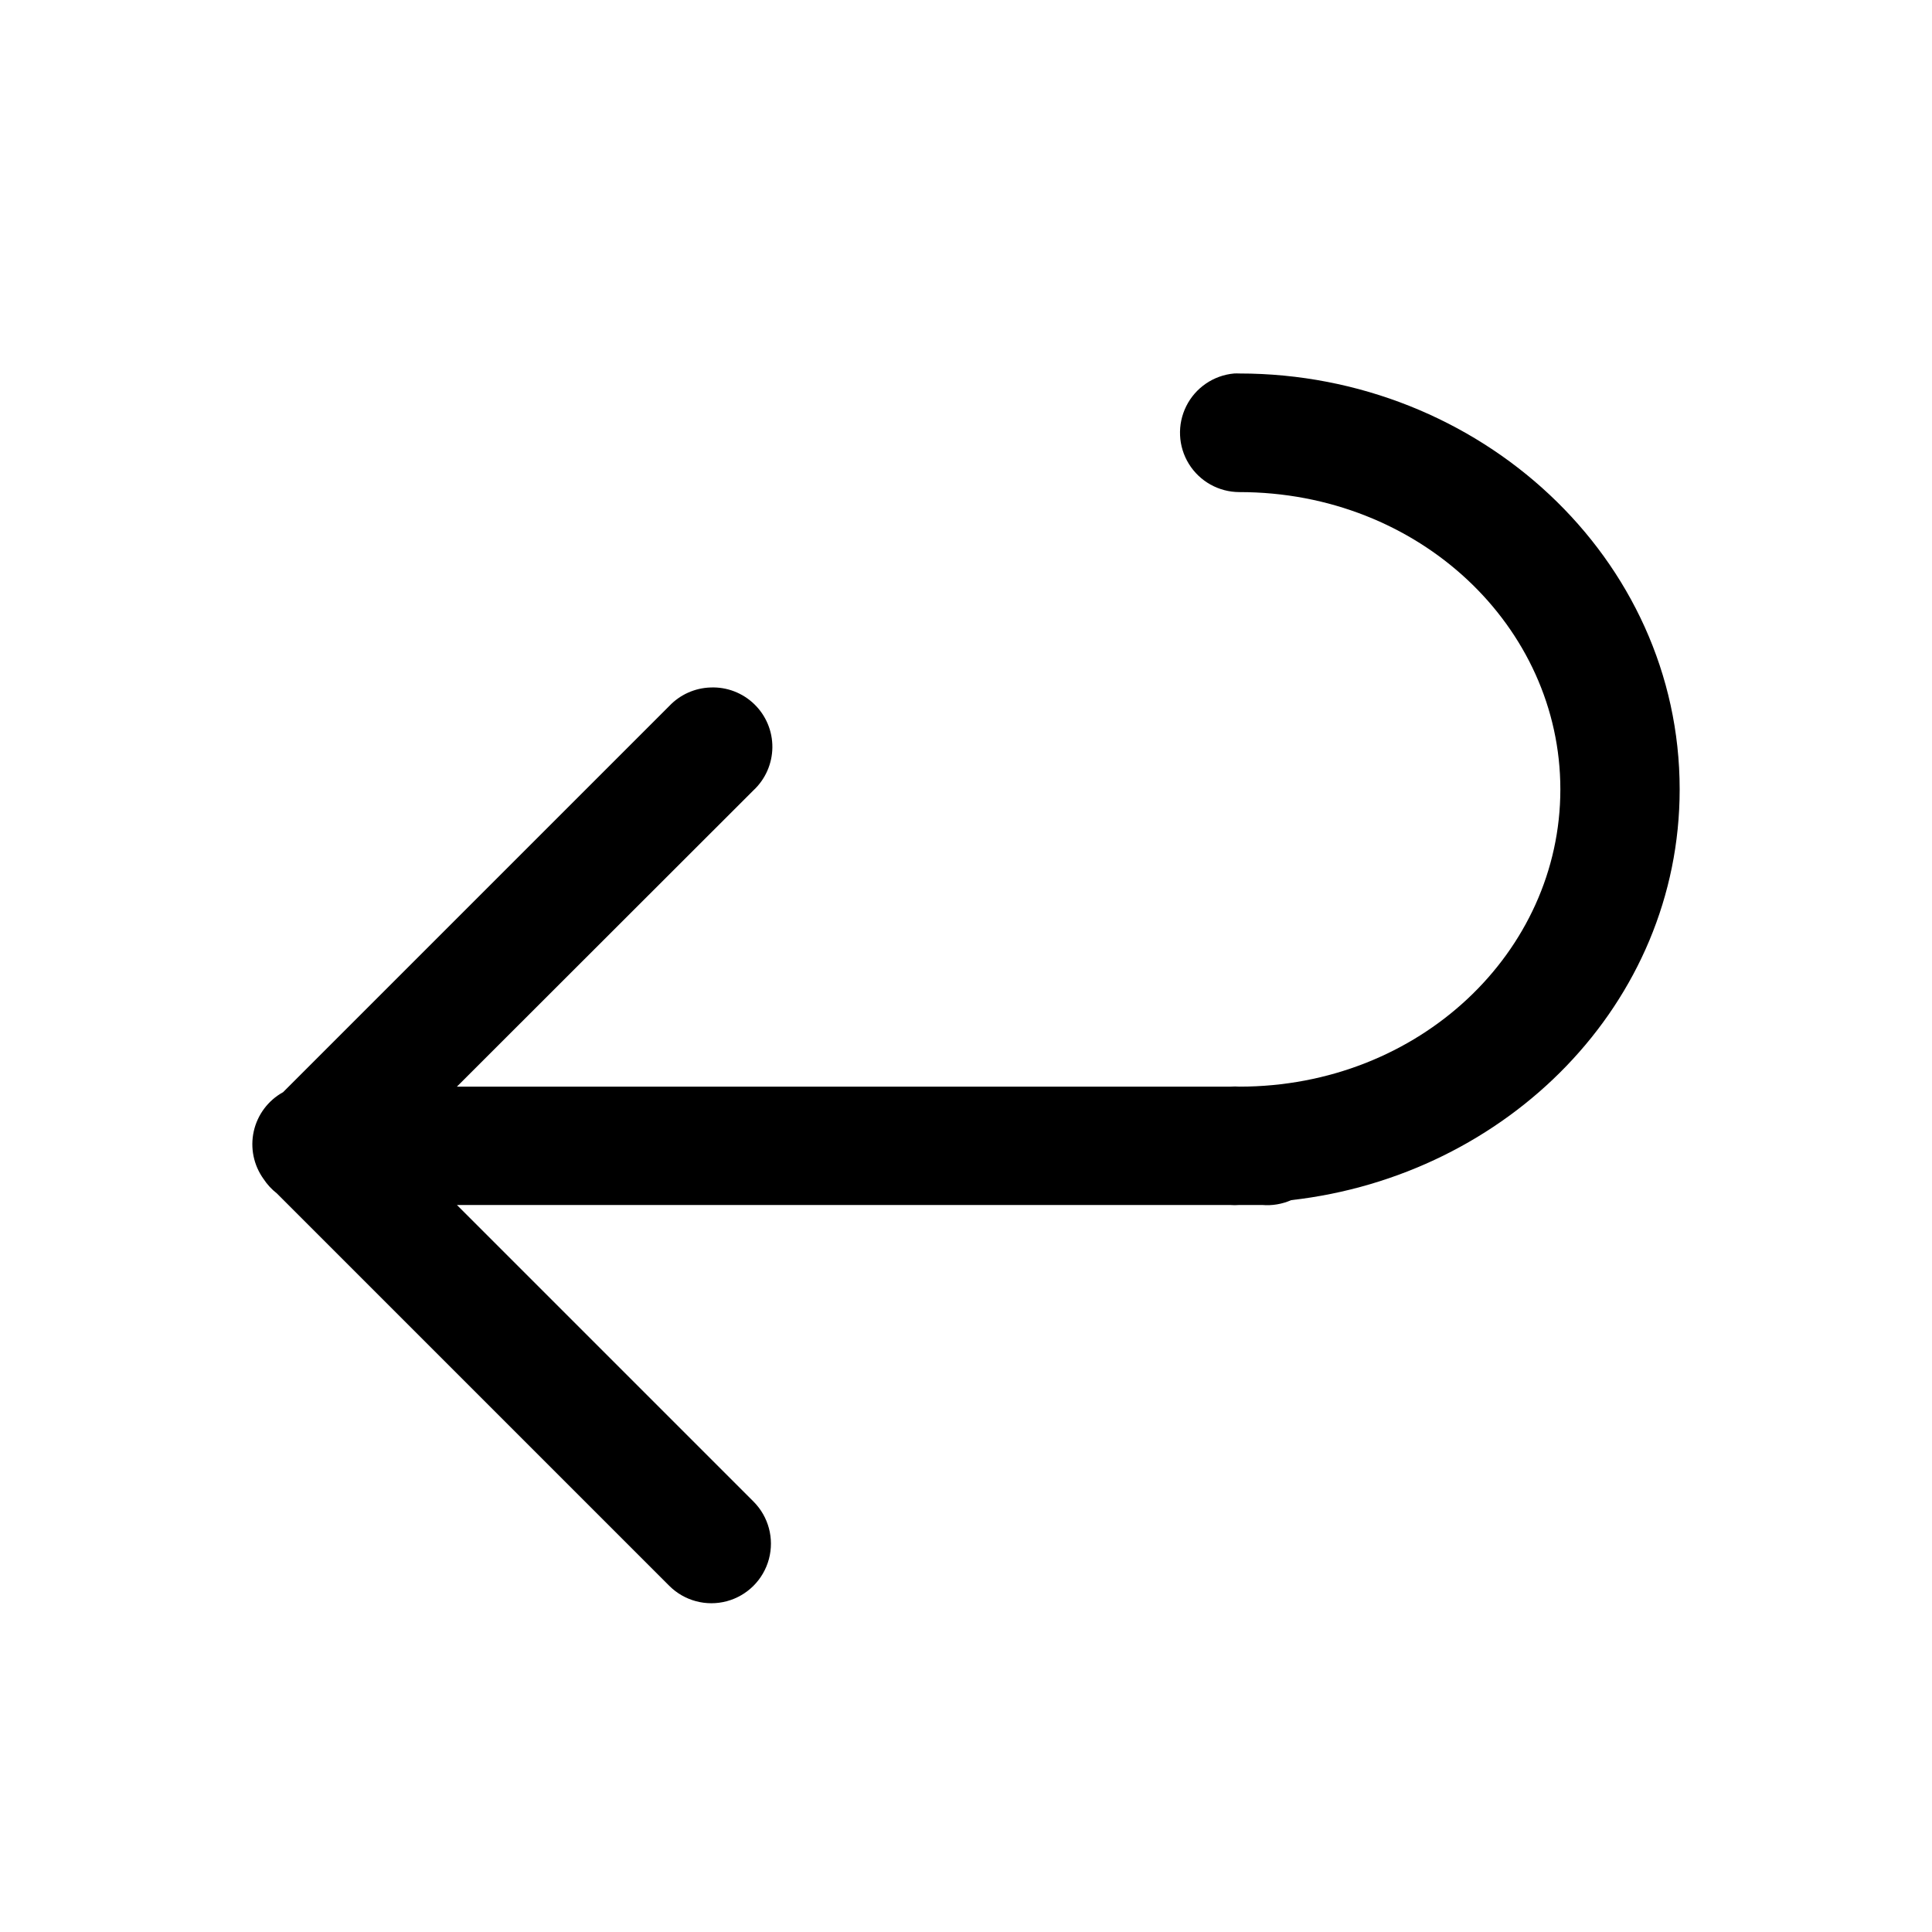
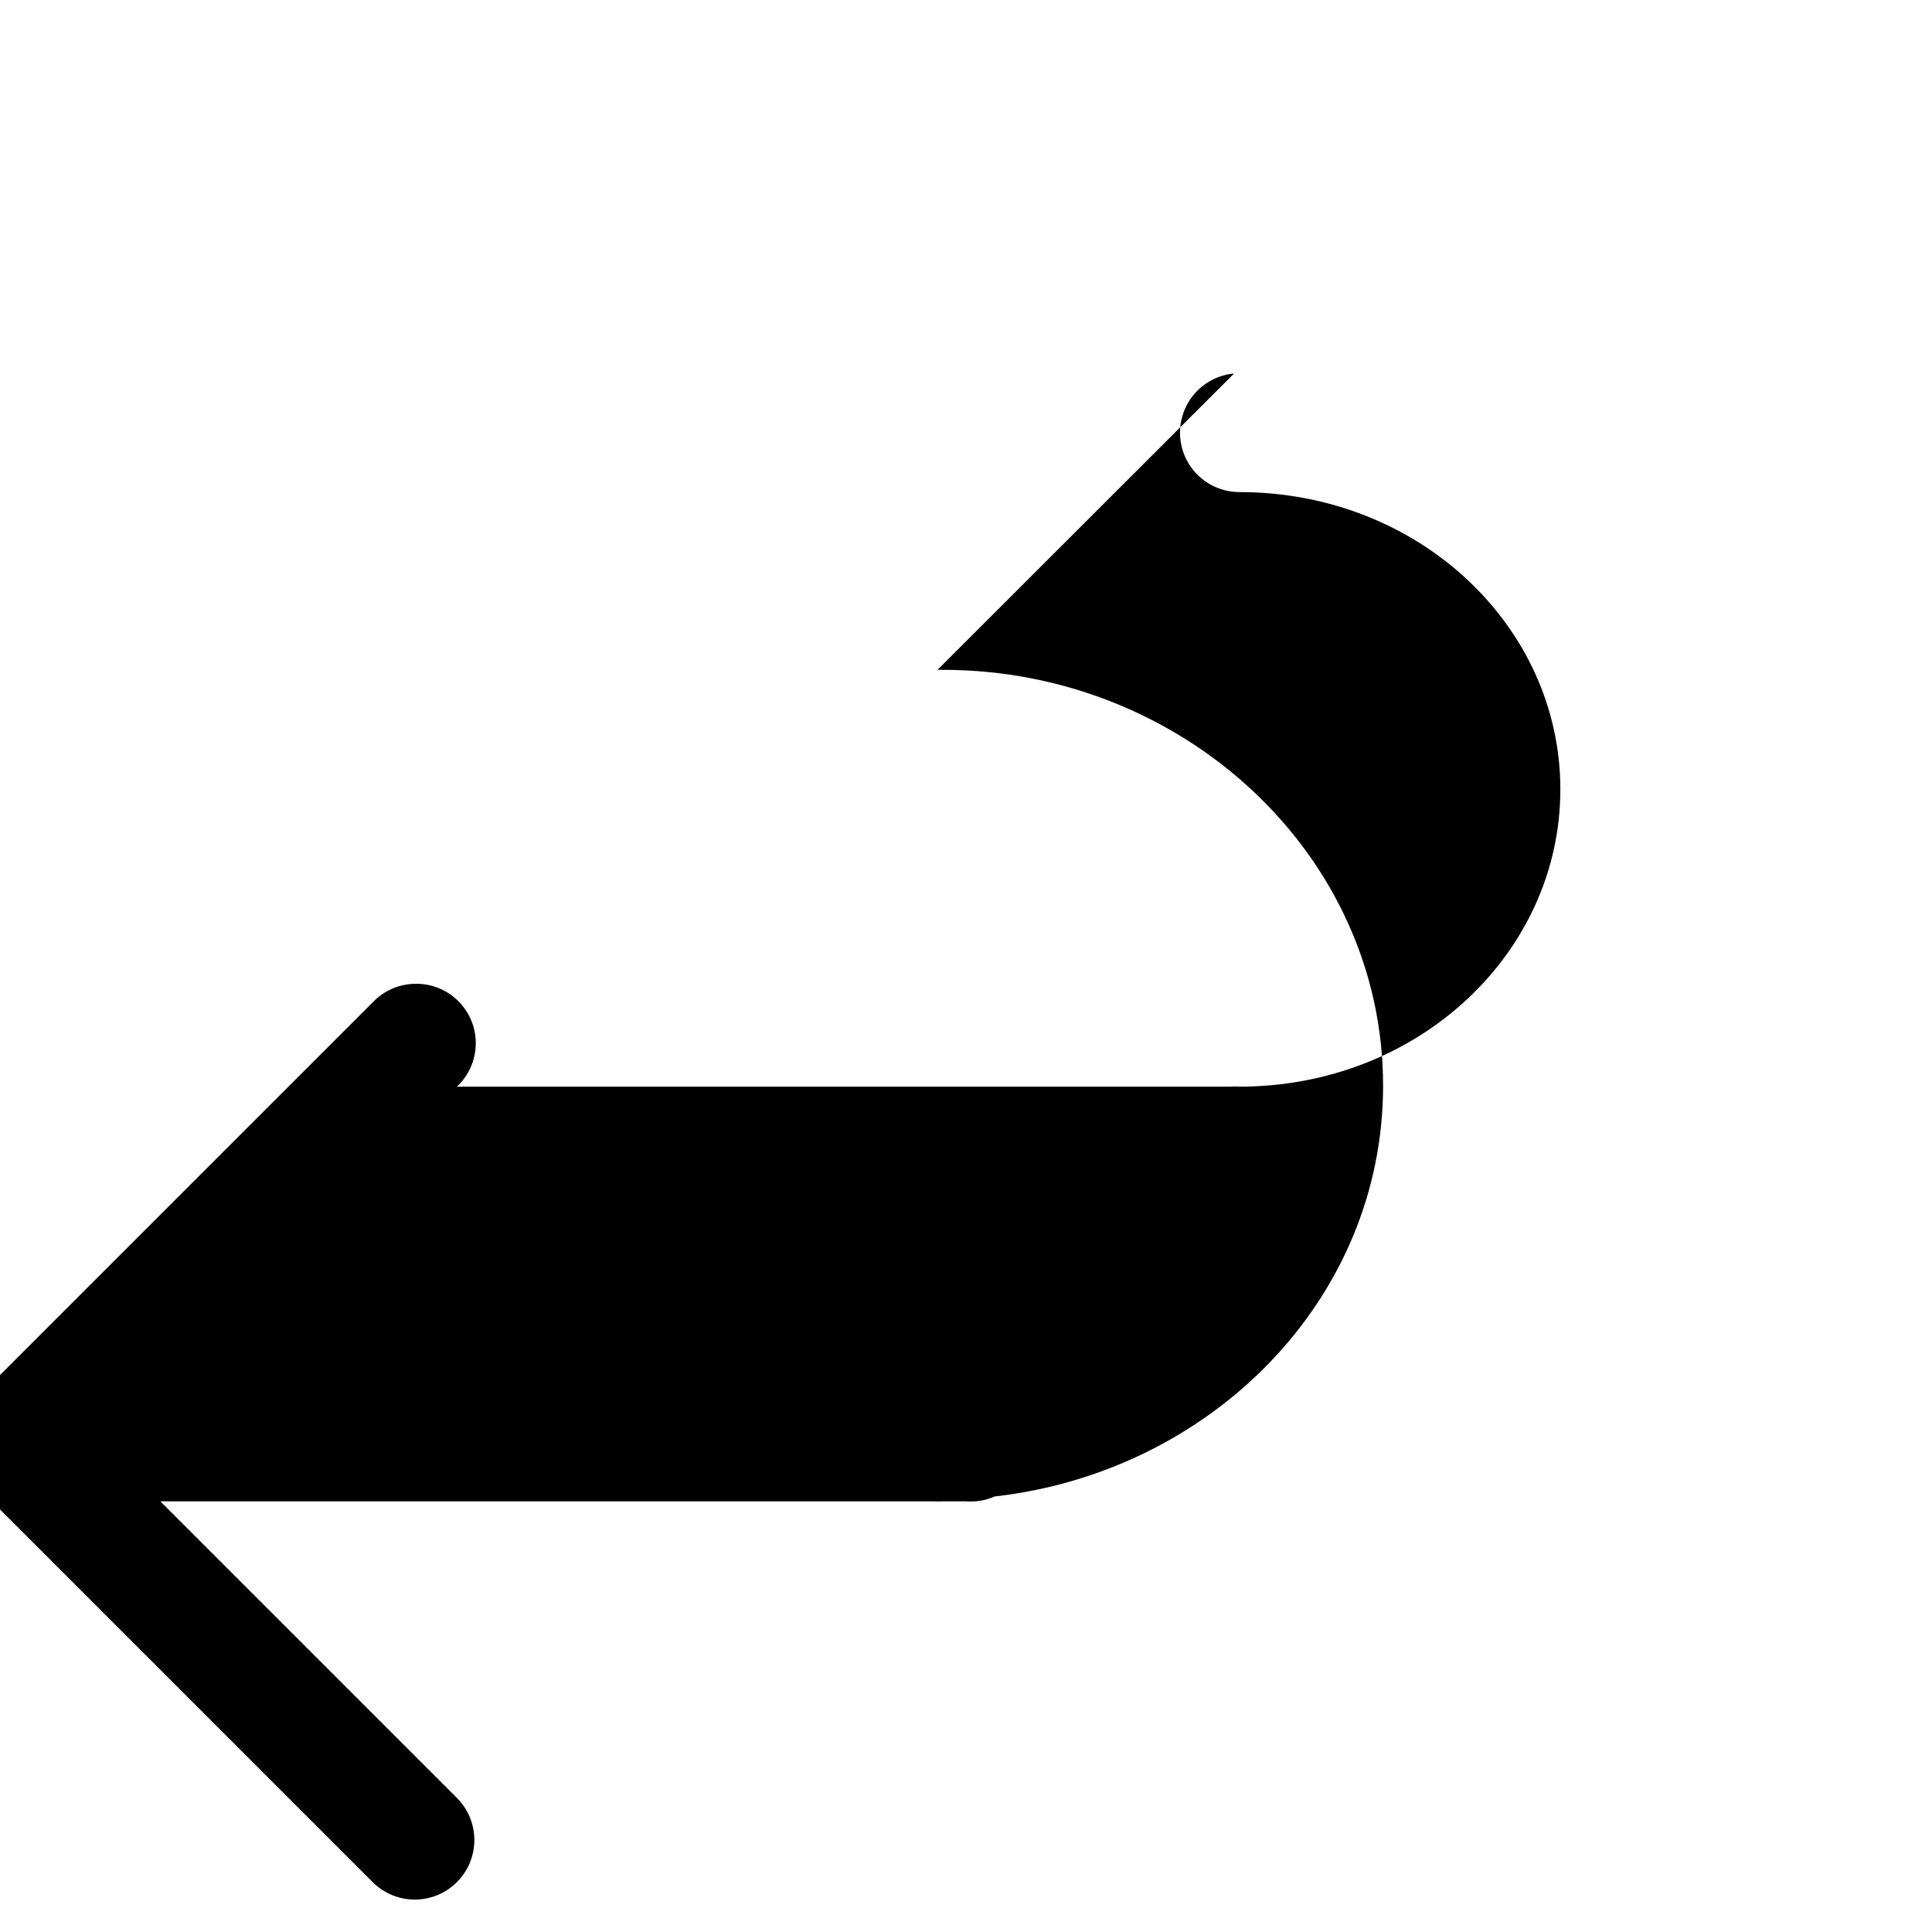
<svg xmlns="http://www.w3.org/2000/svg" fill="#000000" width="800px" height="800px" version="1.1" viewBox="144 144 512 512">
-   <path d="m471.04 242.98c-5.434 0.492-10.227 3.762-12.664 8.645-2.441 4.879-2.18 10.676 0.688 15.316 2.871 4.641 7.938 7.465 13.391 7.469 47.684 0 85.055 35.672 85.055 78.781s-37.371 78.781-85.055 78.781c-0.777-0.059-1.555-0.059-2.332 0h-205.04l78.598-78.535c3.152-2.941 4.961-7.051 5.004-11.363 0.043-4.312-1.688-8.453-4.785-11.453-3.094-3.004-7.285-4.606-11.594-4.43-4.156 0.129-8.094 1.895-10.949 4.914l-102.34 102.34h-0.004c-3.945 2.18-6.769 5.941-7.758 10.34-0.988 4.398-0.043 9.008 2.594 12.664 0.953 1.453 2.141 2.738 3.512 3.809l104 104c3.988 3.984 9.801 5.539 15.246 4.082 5.445-1.461 9.699-5.715 11.16-11.16 1.461-5.449-0.094-11.258-4.082-15.246l-78.598-78.598h204.86c0.84 0.07 1.684 0.07 2.523 0h6.023-0.004c2.629 0.223 5.273-0.219 7.688-1.285 57.301-6.484 102.95-52.102 102.95-108.86 0-61.262-53.027-110.21-116.67-110.21-0.469-0.023-0.941-0.023-1.414 0z" />
+   <path d="m471.04 242.98c-5.434 0.492-10.227 3.762-12.664 8.645-2.441 4.879-2.18 10.676 0.688 15.316 2.871 4.641 7.938 7.465 13.391 7.469 47.684 0 85.055 35.672 85.055 78.781s-37.371 78.781-85.055 78.781c-0.777-0.059-1.555-0.059-2.332 0h-205.04c3.152-2.941 4.961-7.051 5.004-11.363 0.043-4.312-1.688-8.453-4.785-11.453-3.094-3.004-7.285-4.606-11.594-4.43-4.156 0.129-8.094 1.895-10.949 4.914l-102.34 102.34h-0.004c-3.945 2.18-6.769 5.941-7.758 10.34-0.988 4.398-0.043 9.008 2.594 12.664 0.953 1.453 2.141 2.738 3.512 3.809l104 104c3.988 3.984 9.801 5.539 15.246 4.082 5.445-1.461 9.699-5.715 11.16-11.16 1.461-5.449-0.094-11.258-4.082-15.246l-78.598-78.598h204.86c0.84 0.07 1.684 0.07 2.523 0h6.023-0.004c2.629 0.223 5.273-0.219 7.688-1.285 57.301-6.484 102.95-52.102 102.95-108.86 0-61.262-53.027-110.21-116.67-110.21-0.469-0.023-0.941-0.023-1.414 0z" />
</svg>